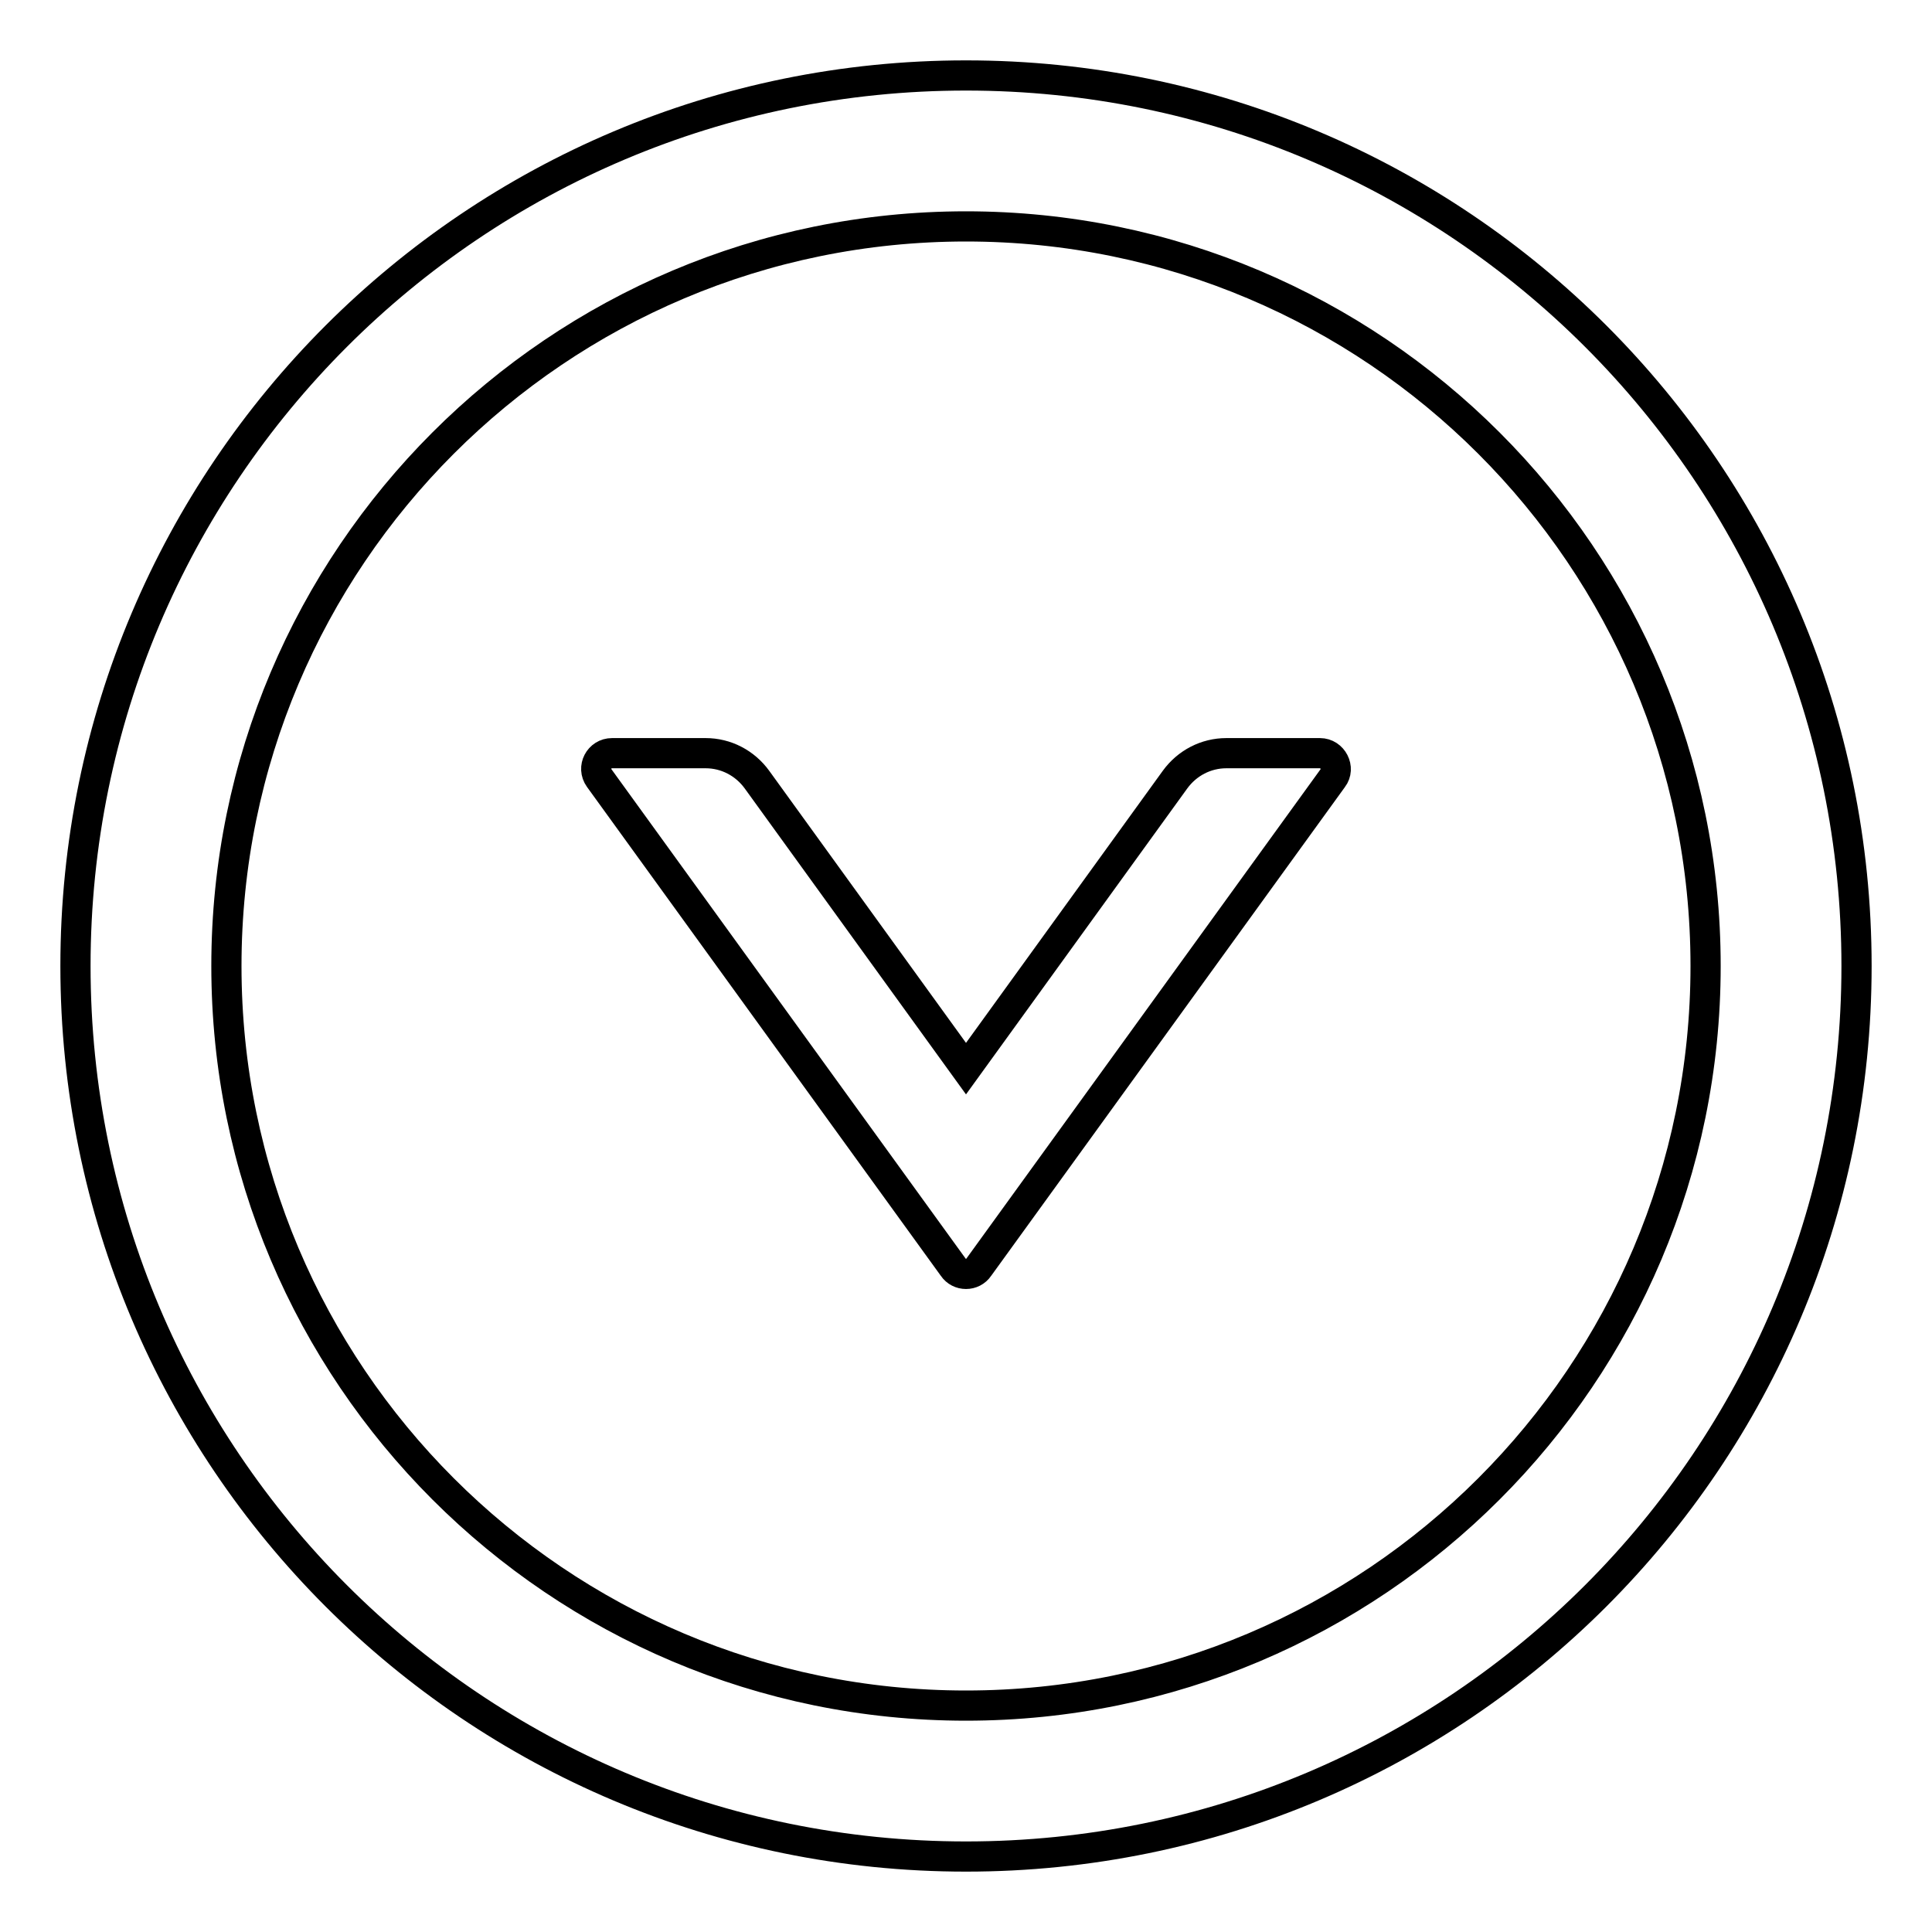
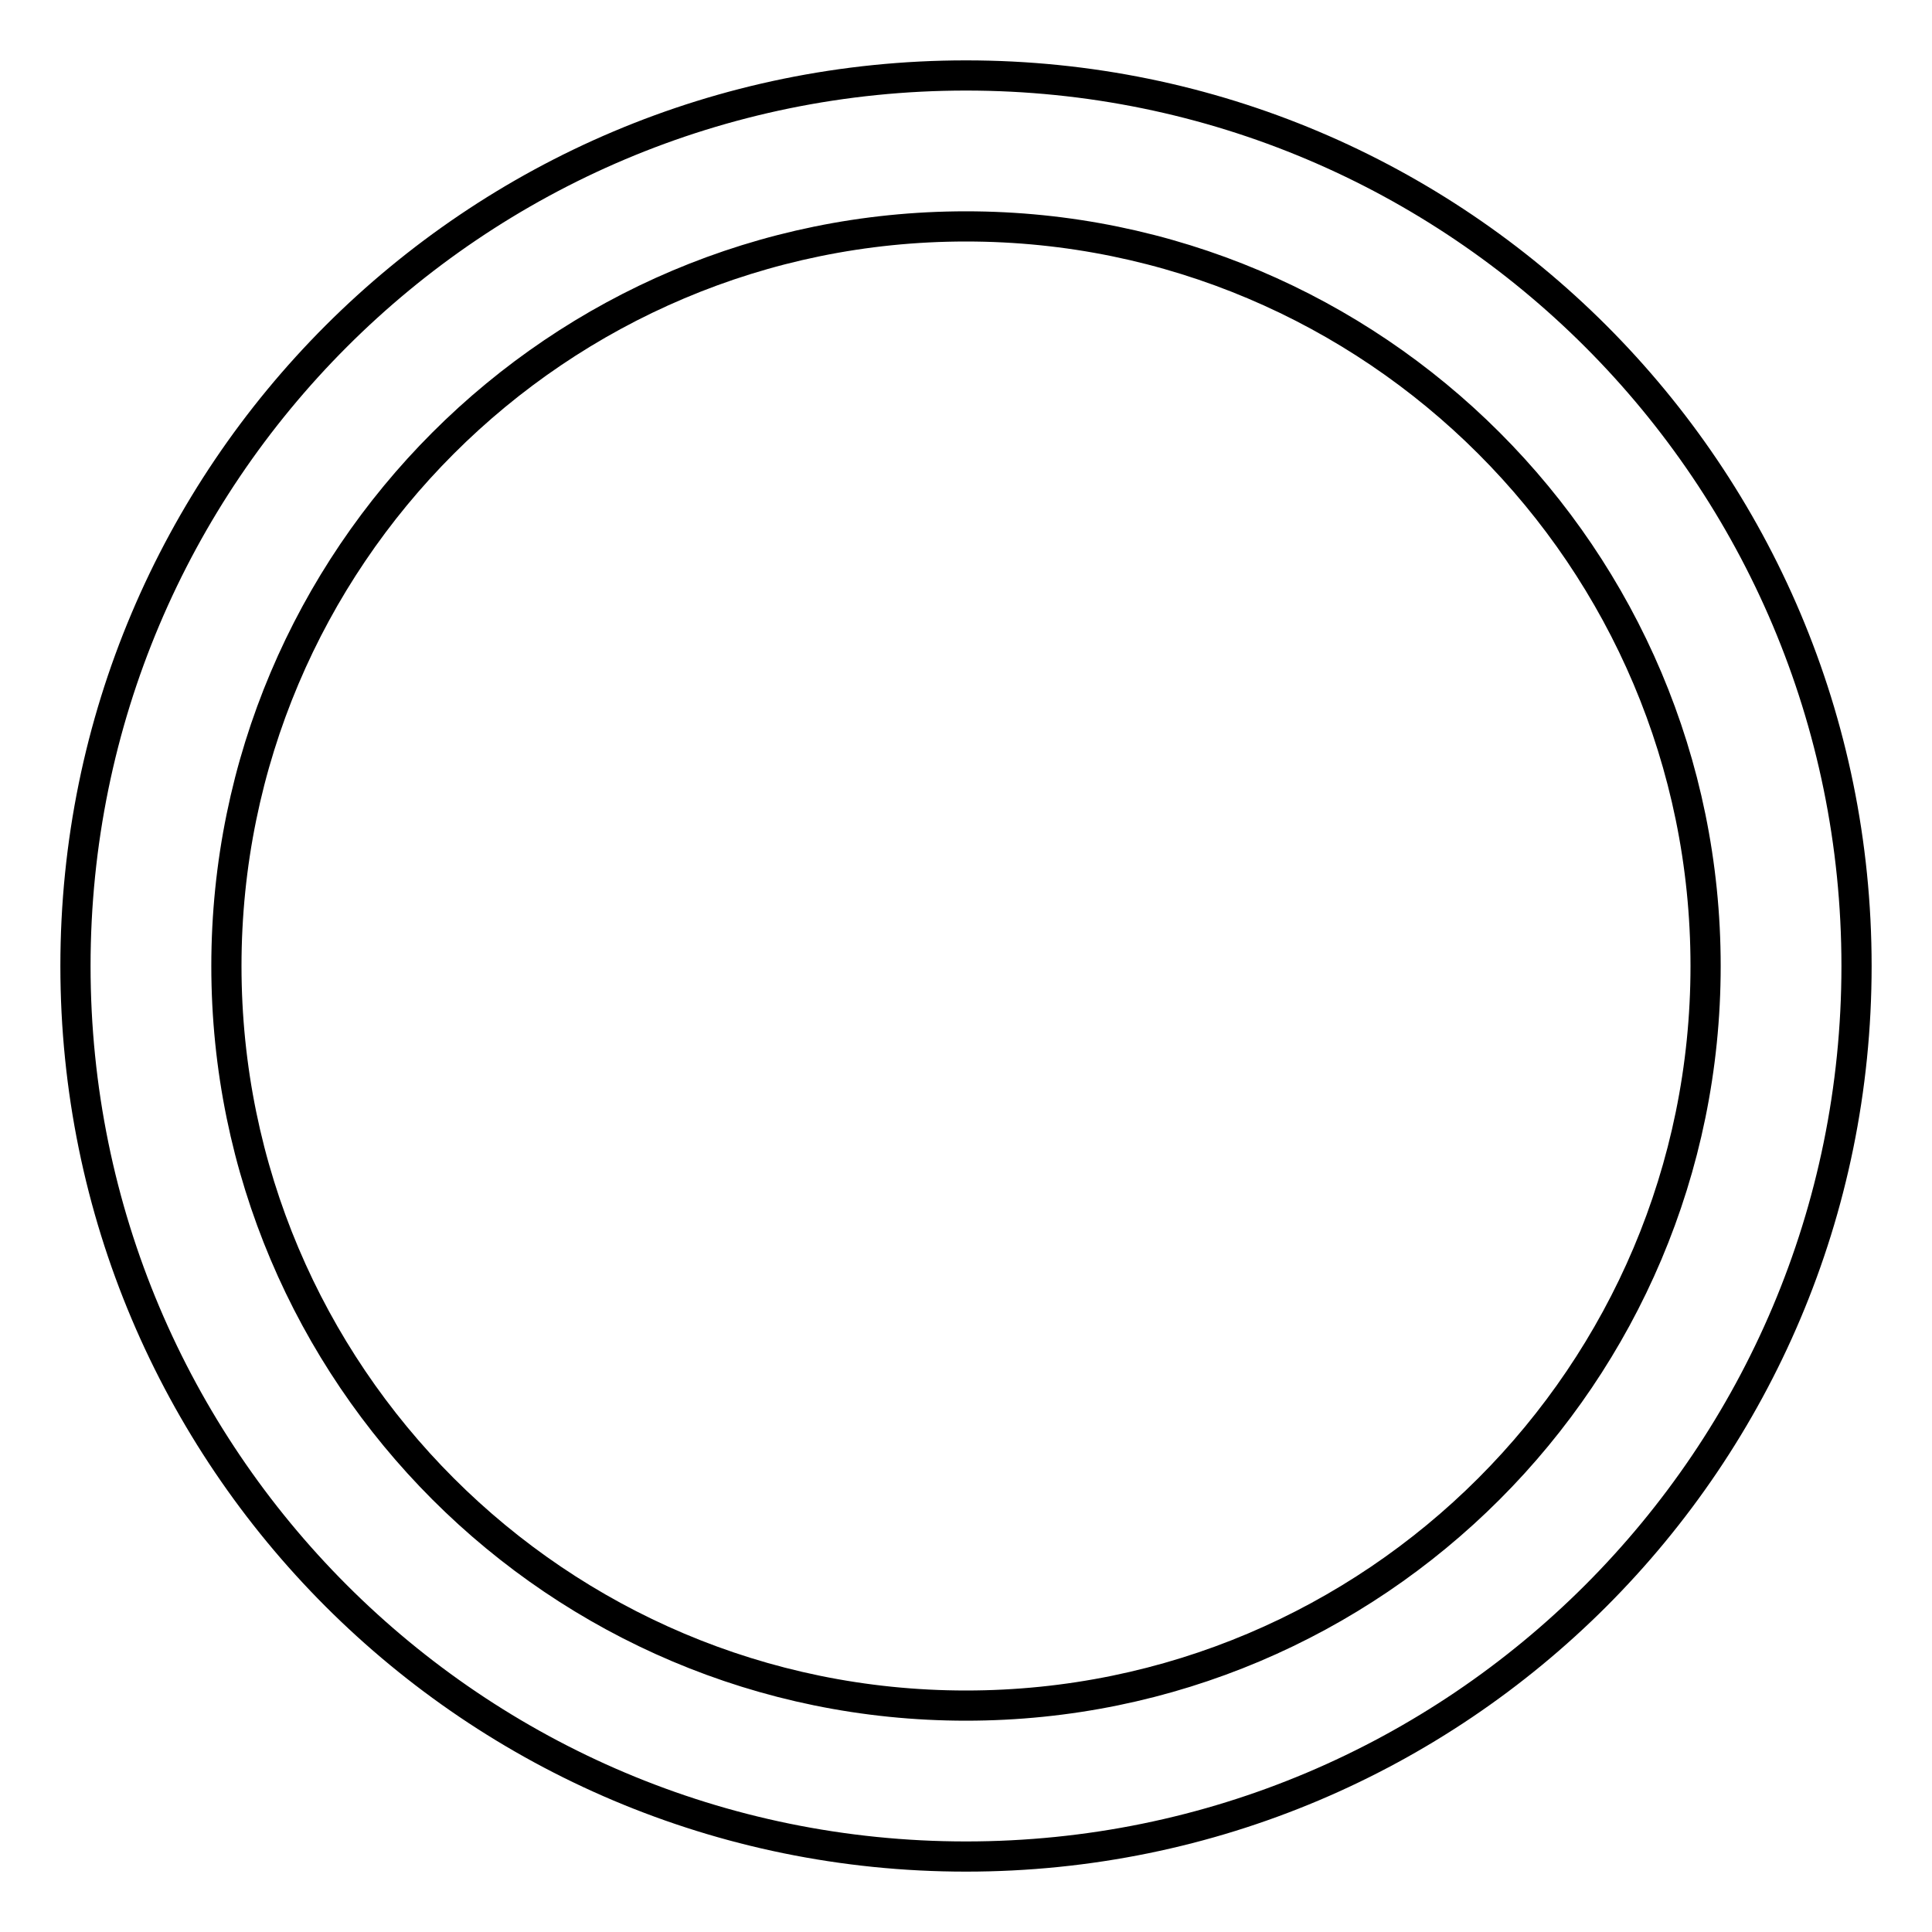
<svg xmlns="http://www.w3.org/2000/svg" version="1.1" x="0px" y="0px" viewBox="0 0 256 256" enable-background="new 0 0 256 256" xml:space="preserve">
  <g>
-     <path stroke-width="4" fill-opacity="0" stroke="#000000" d="M174.9,99.8h-12.4c-2.7,0-5.2,1.3-6.8,3.5L128,141.6l-27.7-38.3c-1.6-2.2-4.1-3.5-6.8-3.5H81.1 c-1.7,0-2.7,1.9-1.7,3.3l46.9,64.8c0.8,1.2,2.6,1.2,3.4,0l46.9-64.8C177.6,101.8,176.6,99.8,174.9,99.8z" />
    <path stroke-width="4" fill-opacity="0" stroke="#000000" d="M128,10C62.8,10,10,62.8,10,128c0,65.2,52.8,118,118,118c65.2,0,118-52.8,118-118C246,62.8,193.2,10,128,10 z M128,226c-54.1,0-98-43.9-98-98c0-54.1,43.9-98,98-98c54.1,0,98,43.9,98,98C226,182.1,182.1,226,128,226z" />
  </g>
</svg>